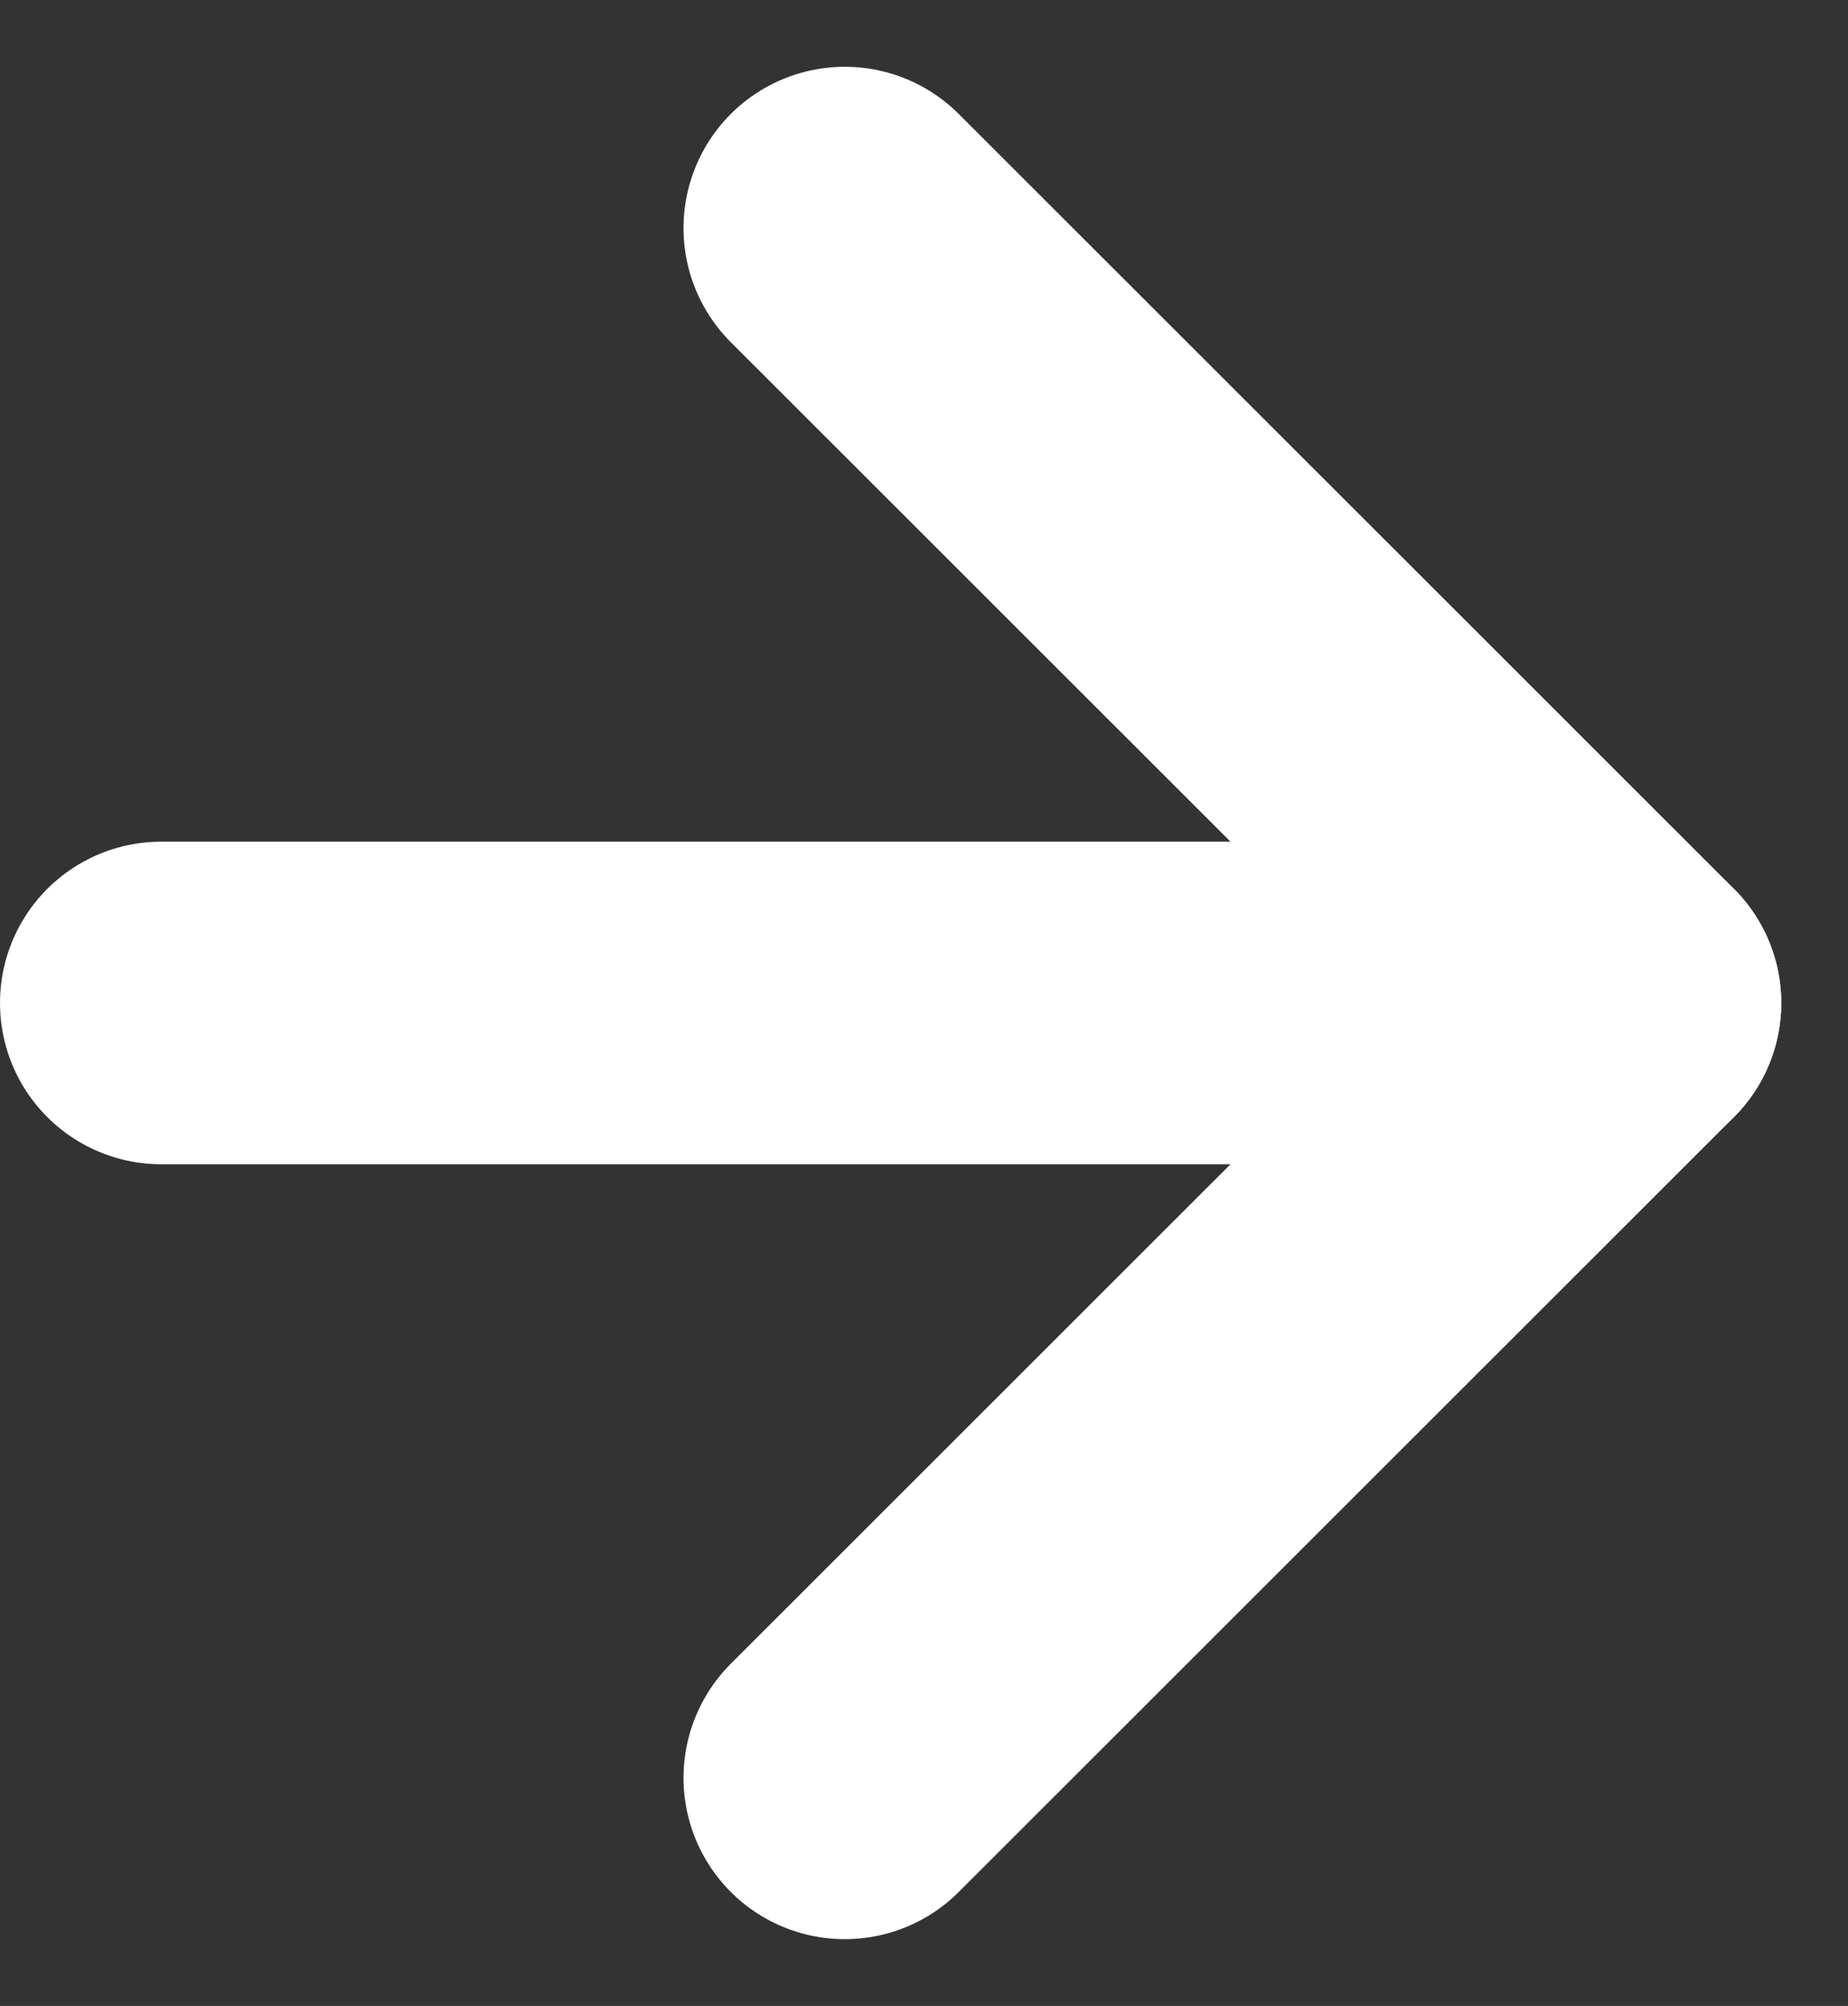
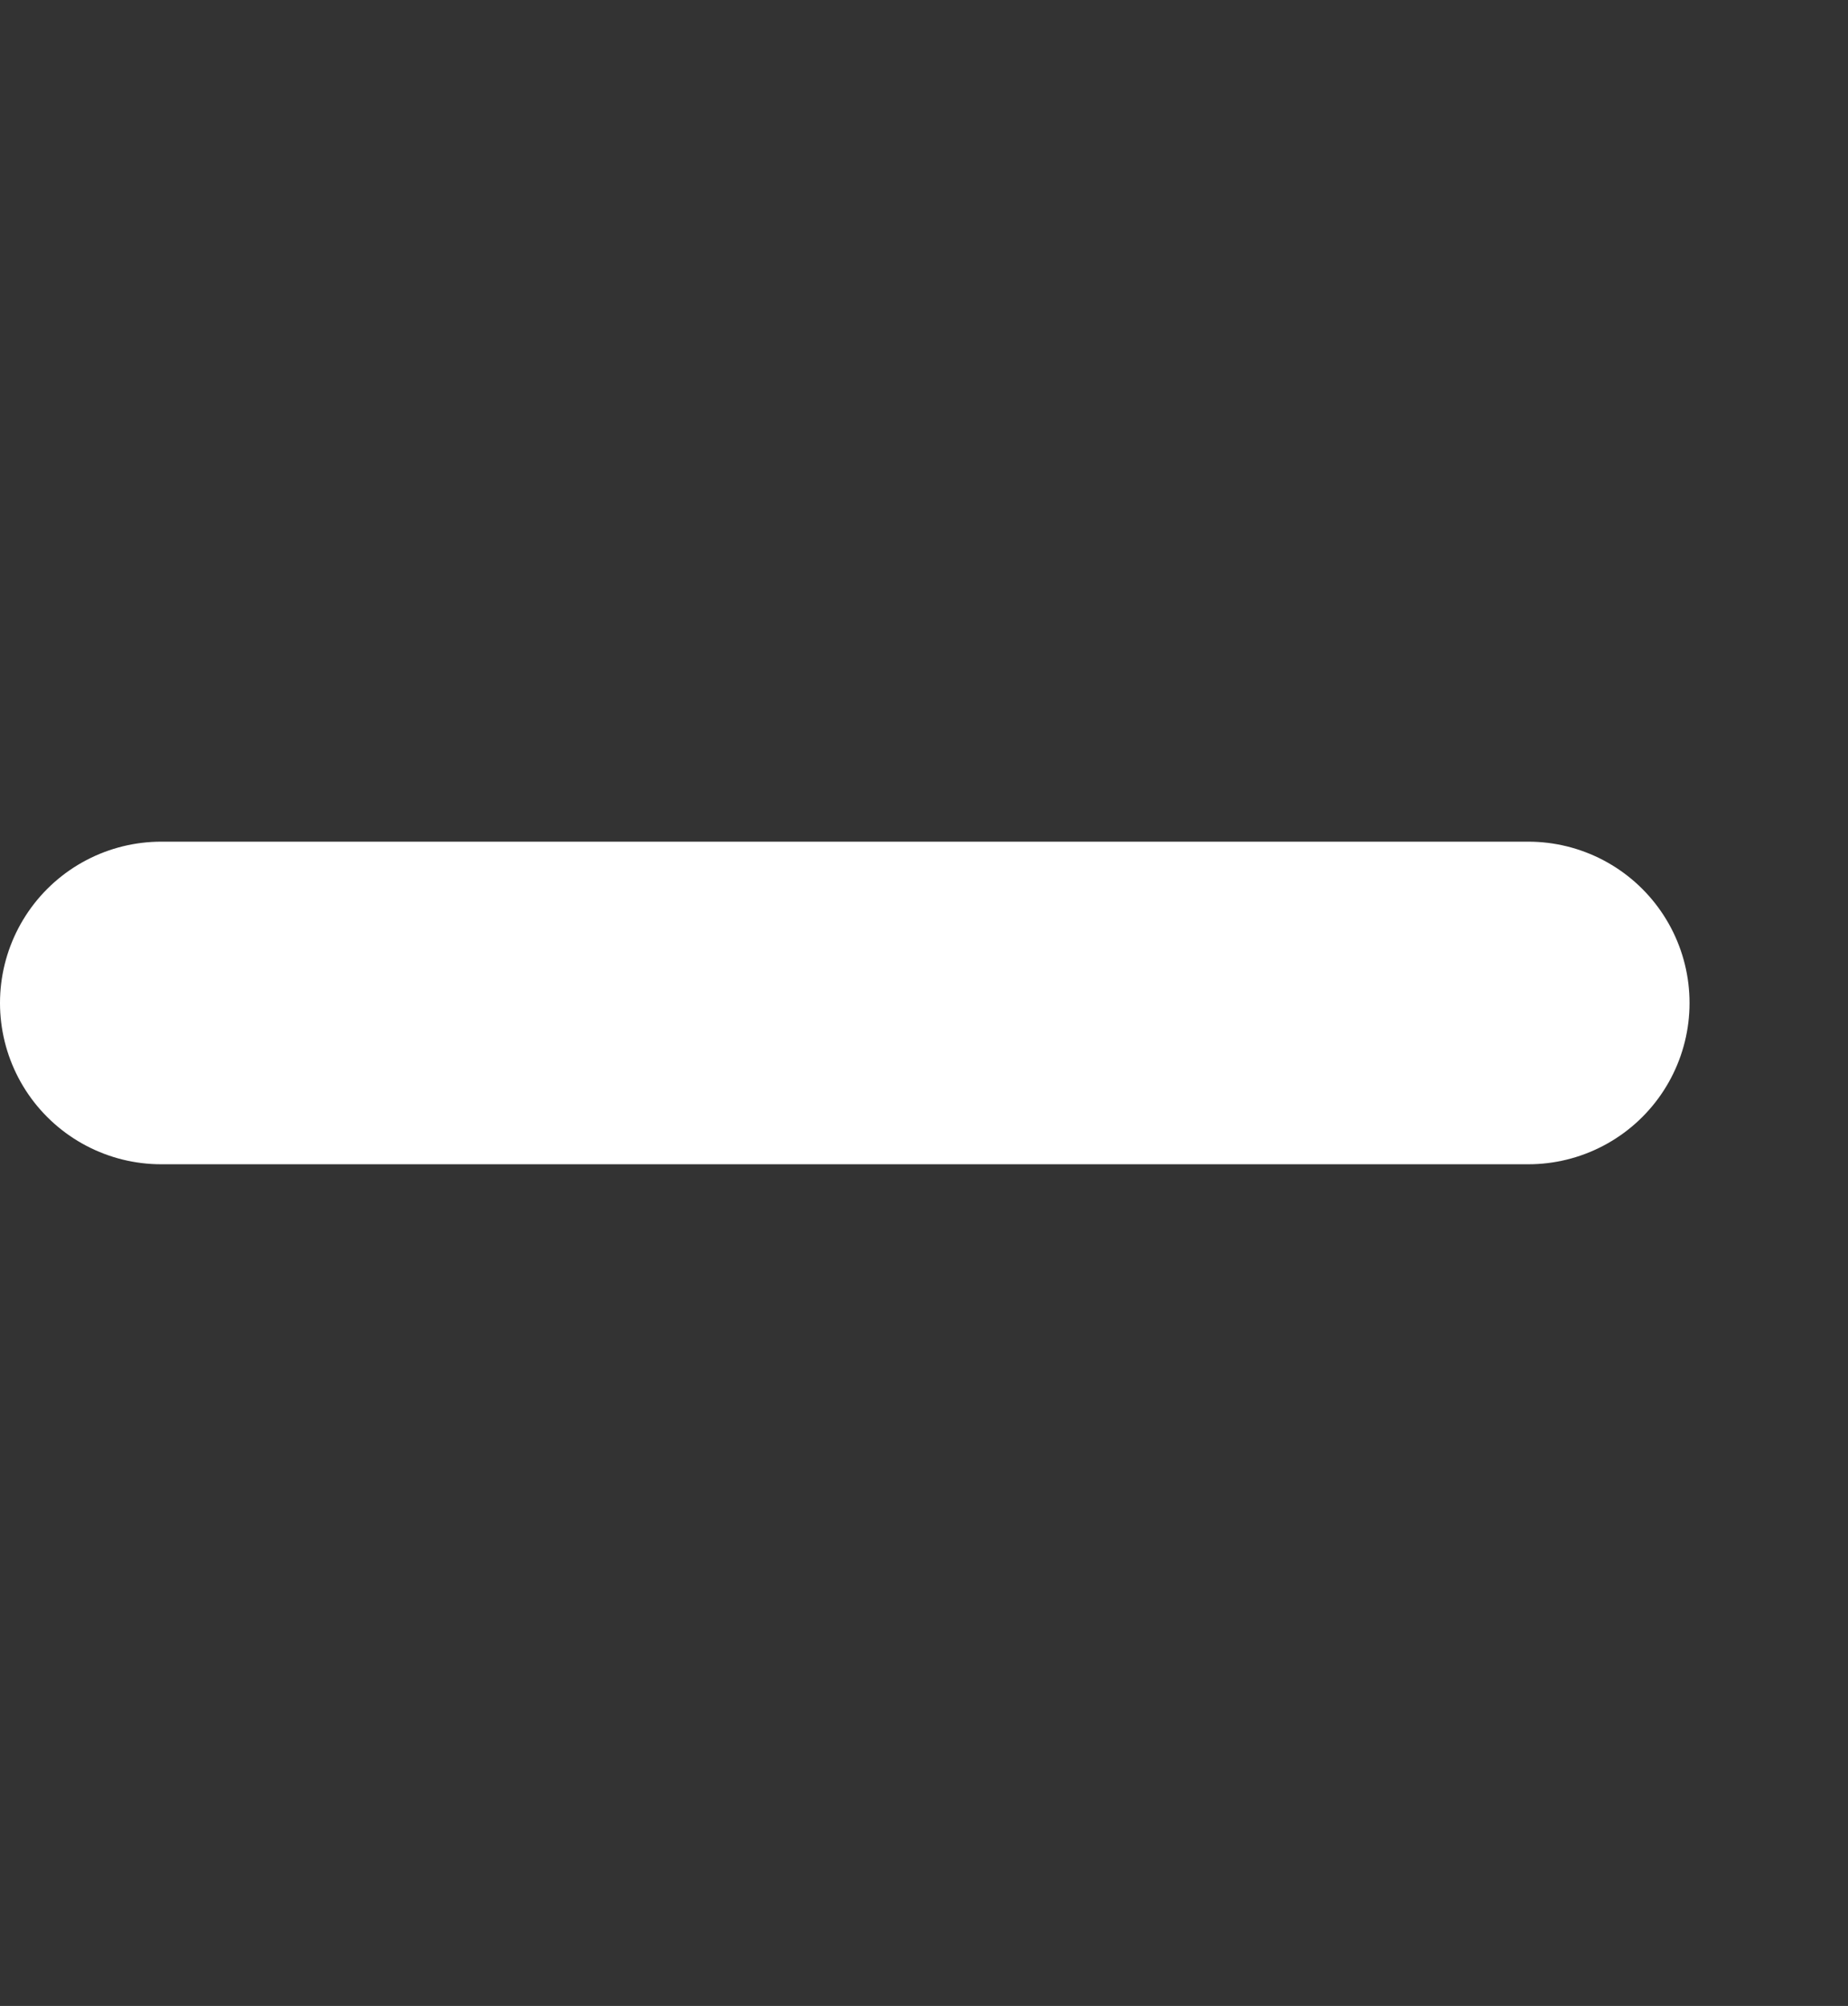
<svg xmlns="http://www.w3.org/2000/svg" width="17.19" height="18.654" viewBox="0 0 17.19 18.654">
  <rect x="0" y="0" width="17.19" height="18.654" fill="#333333" stroke="none" />
  <g id="Group_38444" data-name="Group 38444" transform="translate(1.5 2.121)">
    <g id="Group_38445" data-name="Group 38445">
      <line id="Line_540" data-name="Line 540" x2="12.716" transform="translate(0 7.206)" fill="none" stroke="#fff" stroke-linecap="round" stroke-width="3" />
-       <line id="Line_541" data-name="Line 541" x2="7.211" y2="7.206" transform="translate(6.358)" fill="none" stroke="#fff" stroke-linecap="round" stroke-width="3" />
-       <line id="Line_542" data-name="Line 542" y1="7.206" x2="7.211" transform="translate(6.358 7.206)" fill="none" stroke="#fff" stroke-linecap="round" stroke-width="3" />
    </g>
  </g>
</svg>